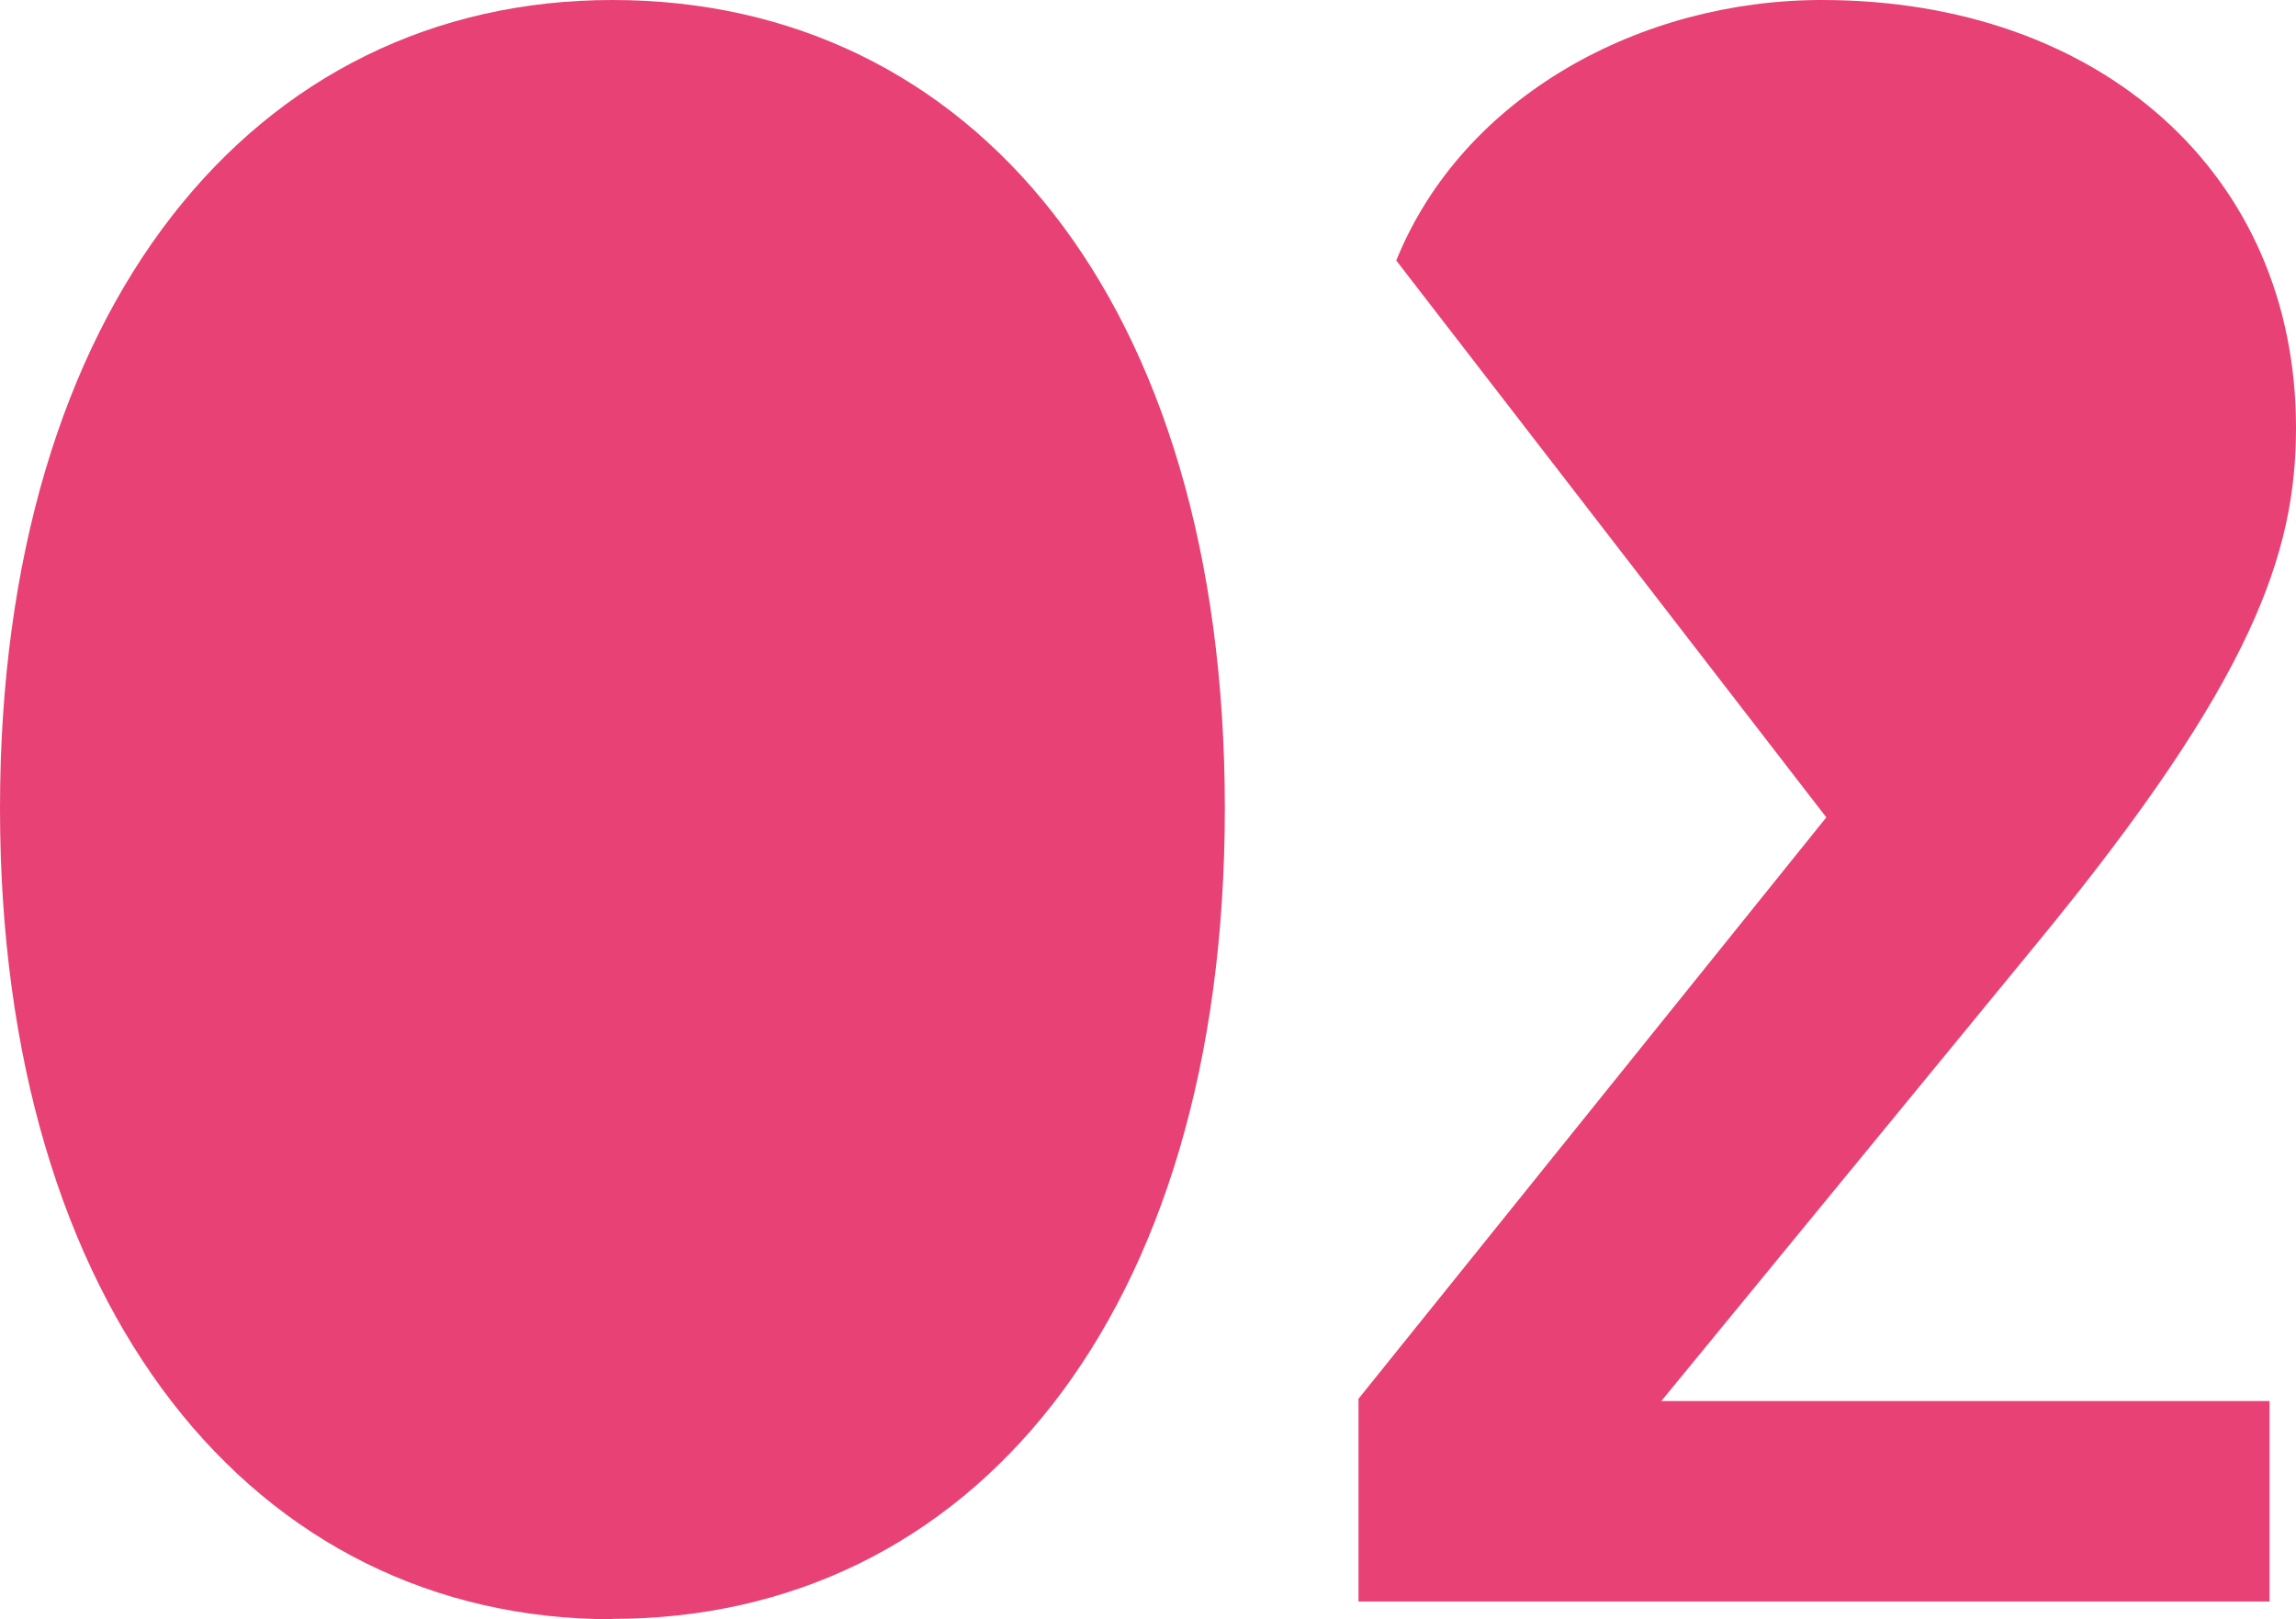
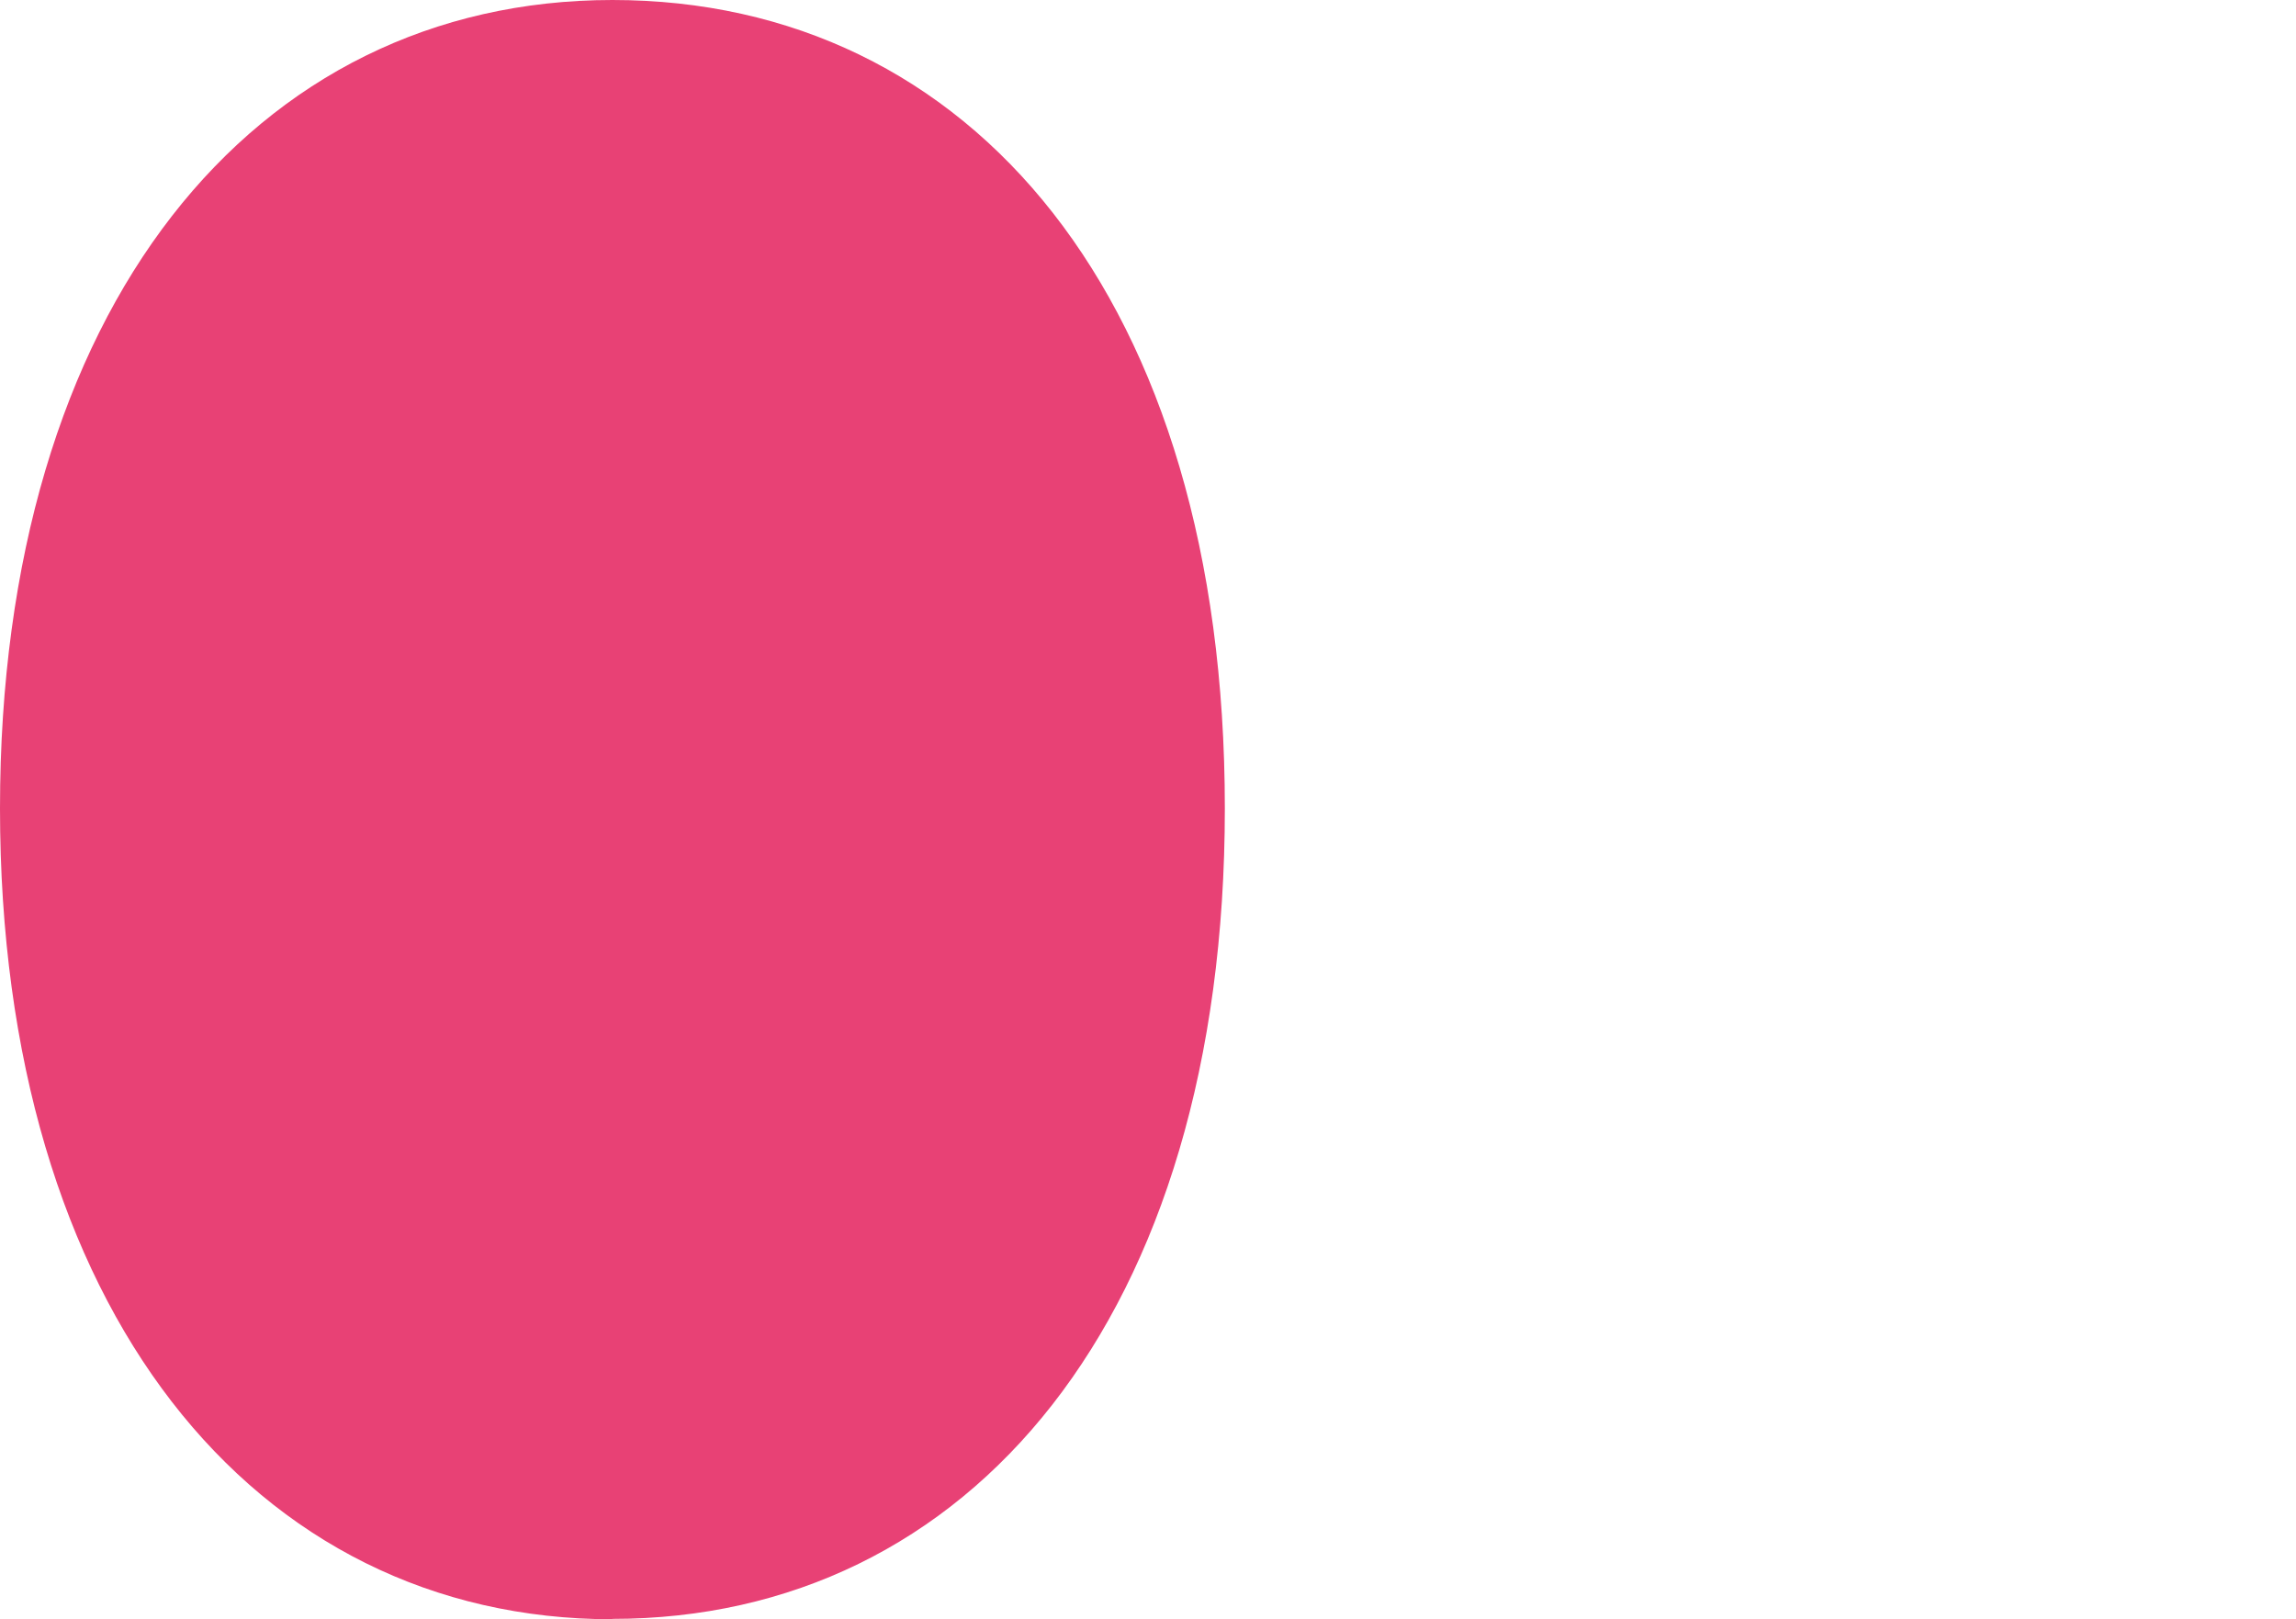
<svg xmlns="http://www.w3.org/2000/svg" id="_レイヤー_2" data-name="レイヤー 2" viewBox="0 0 60.81 42.89">
  <defs>
    <style>
      .cls-1 {
        fill: #e84175;
      }
    </style>
  </defs>
  <g id="_仕切り線" data-name="仕切り線">
    <g>
      <path class="cls-1" d="M16.22,42.89C6.73,42.89,0,34.69,0,21.41S6.73,0,16.22,0s16.22,7.91,16.22,21.41-6.78,21.47-16.22,21.47Z" />
-       <path class="cls-1" d="M60.11,37.11v5.31h-24.13v-5.37l12.39-15.4-11.39-14.75c1.77-4.37,6.49-6.9,11.27-6.9,7.37,0,12.56,4.6,12.56,11.33,0,3.3-1.12,6.67-6.84,13.63l-9.97,12.15h16.1Z" />
    </g>
  </g>
</svg>